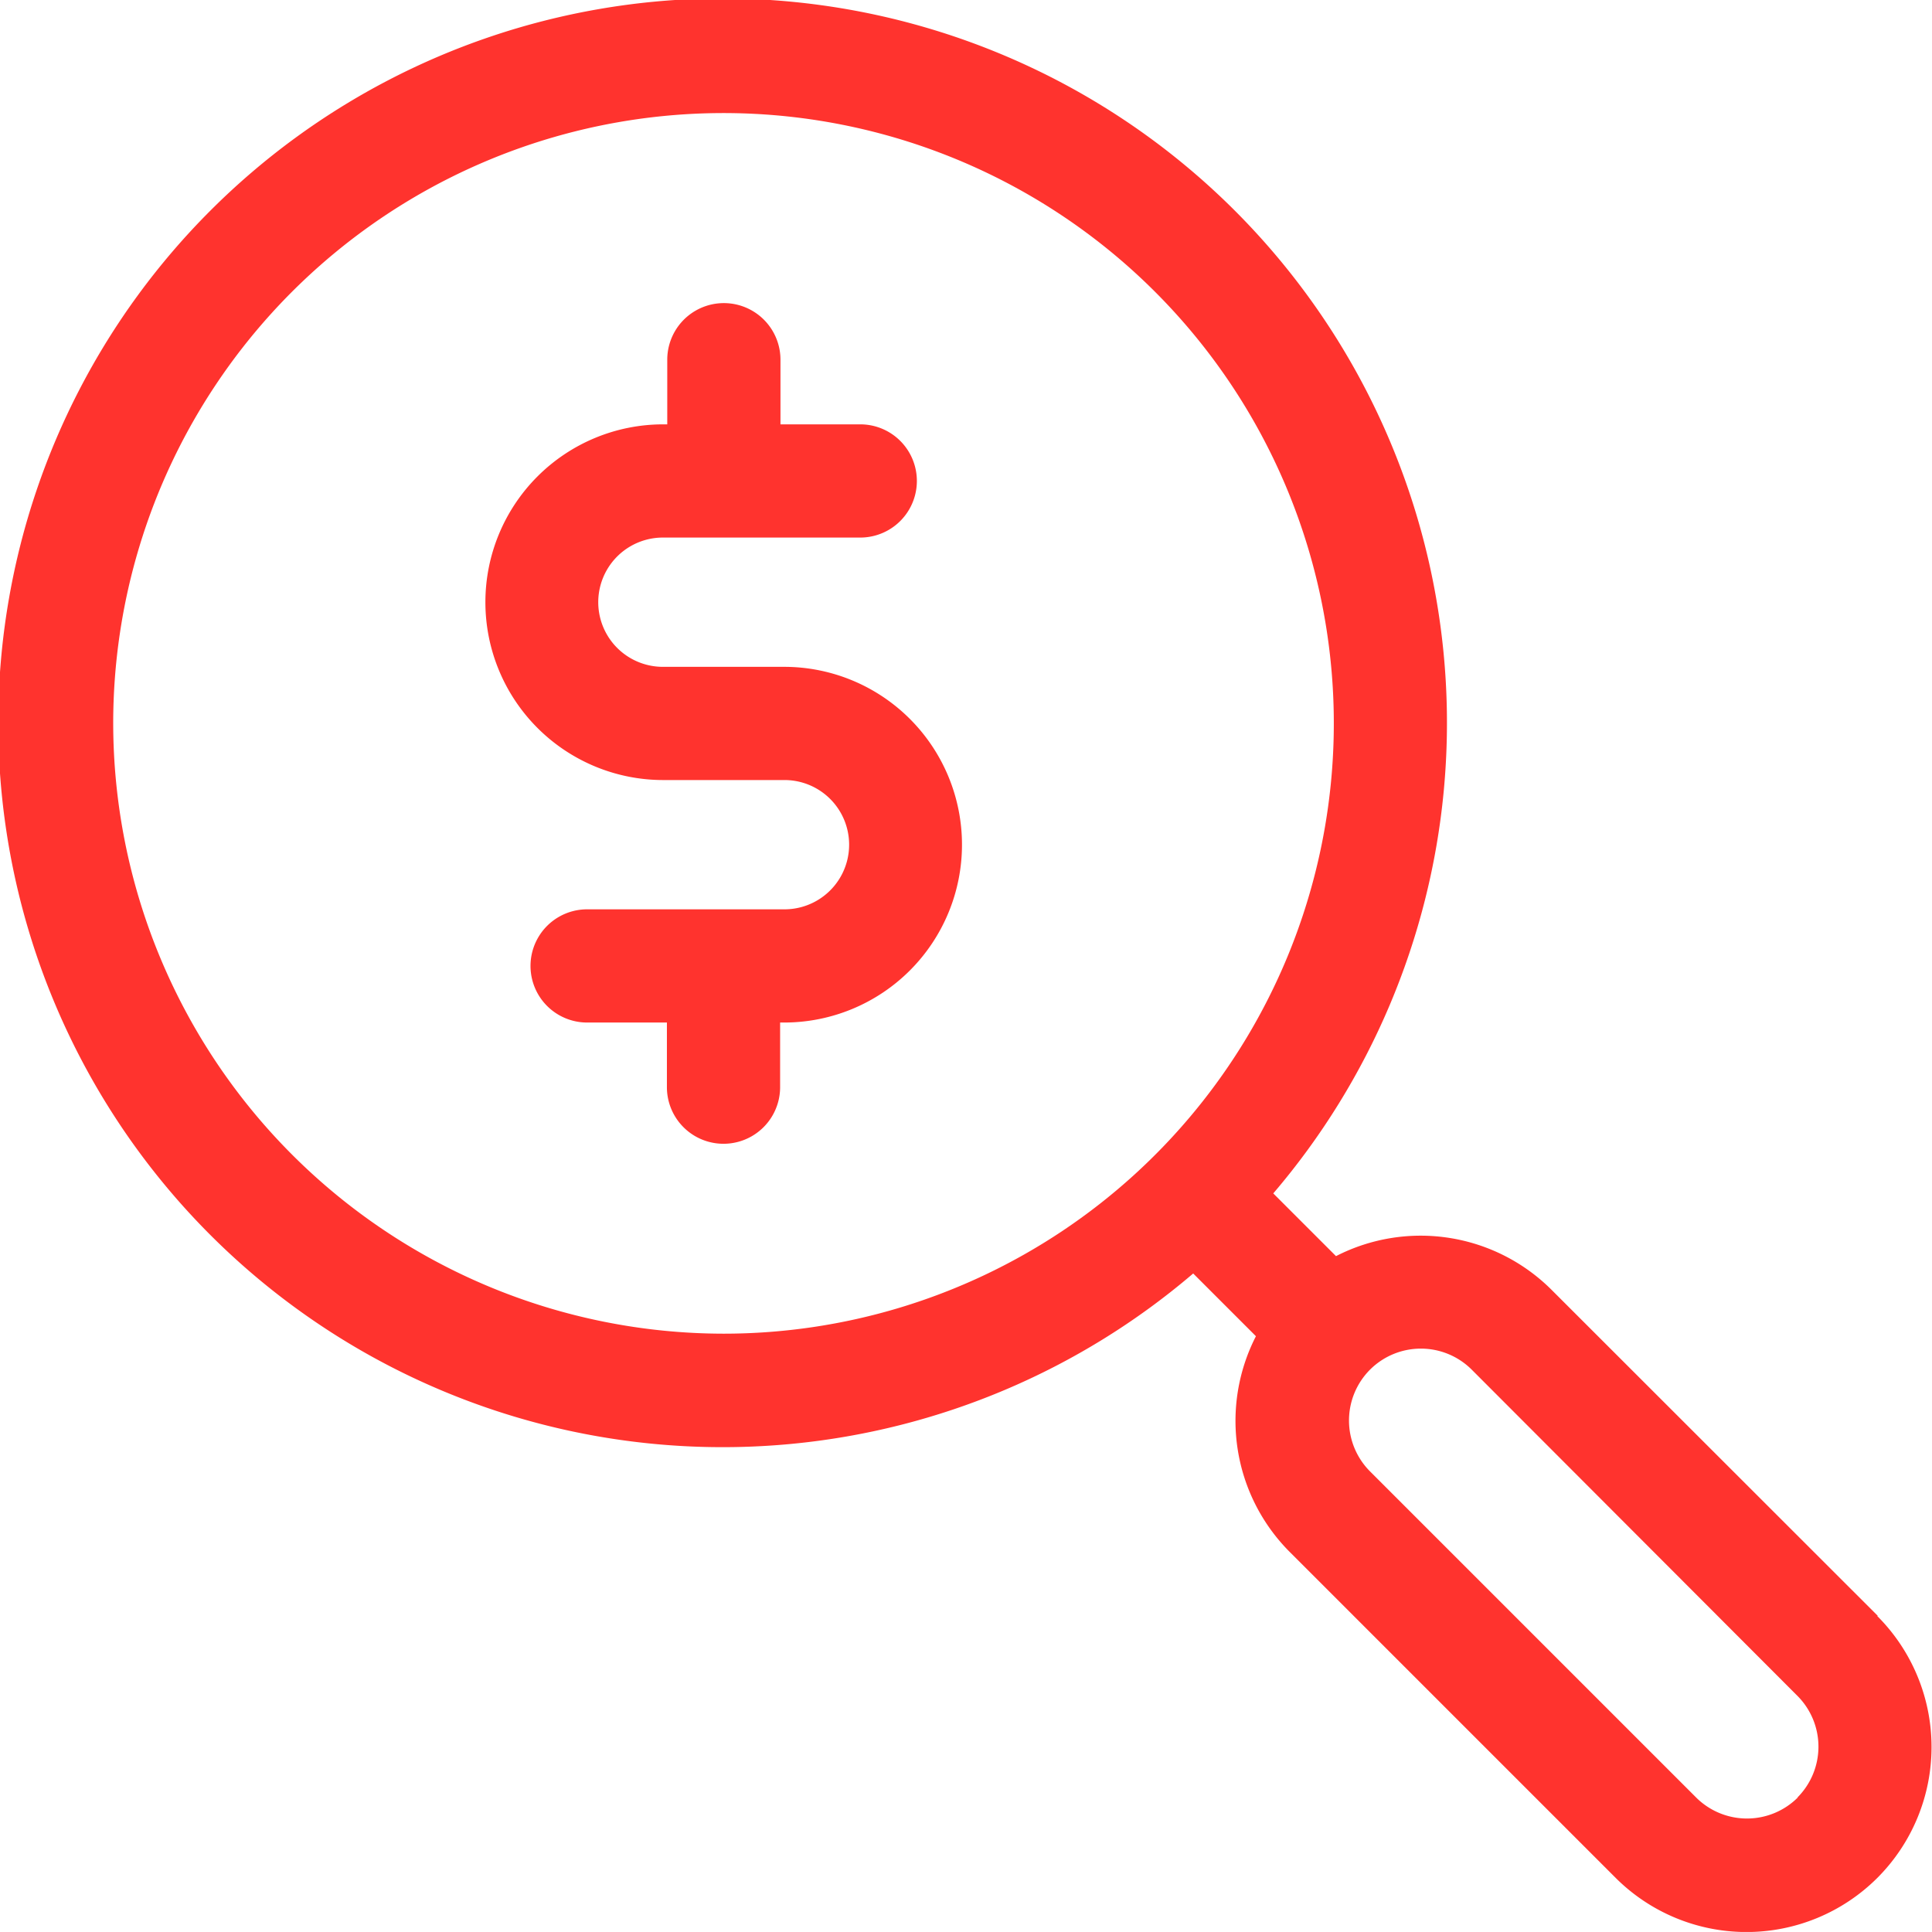
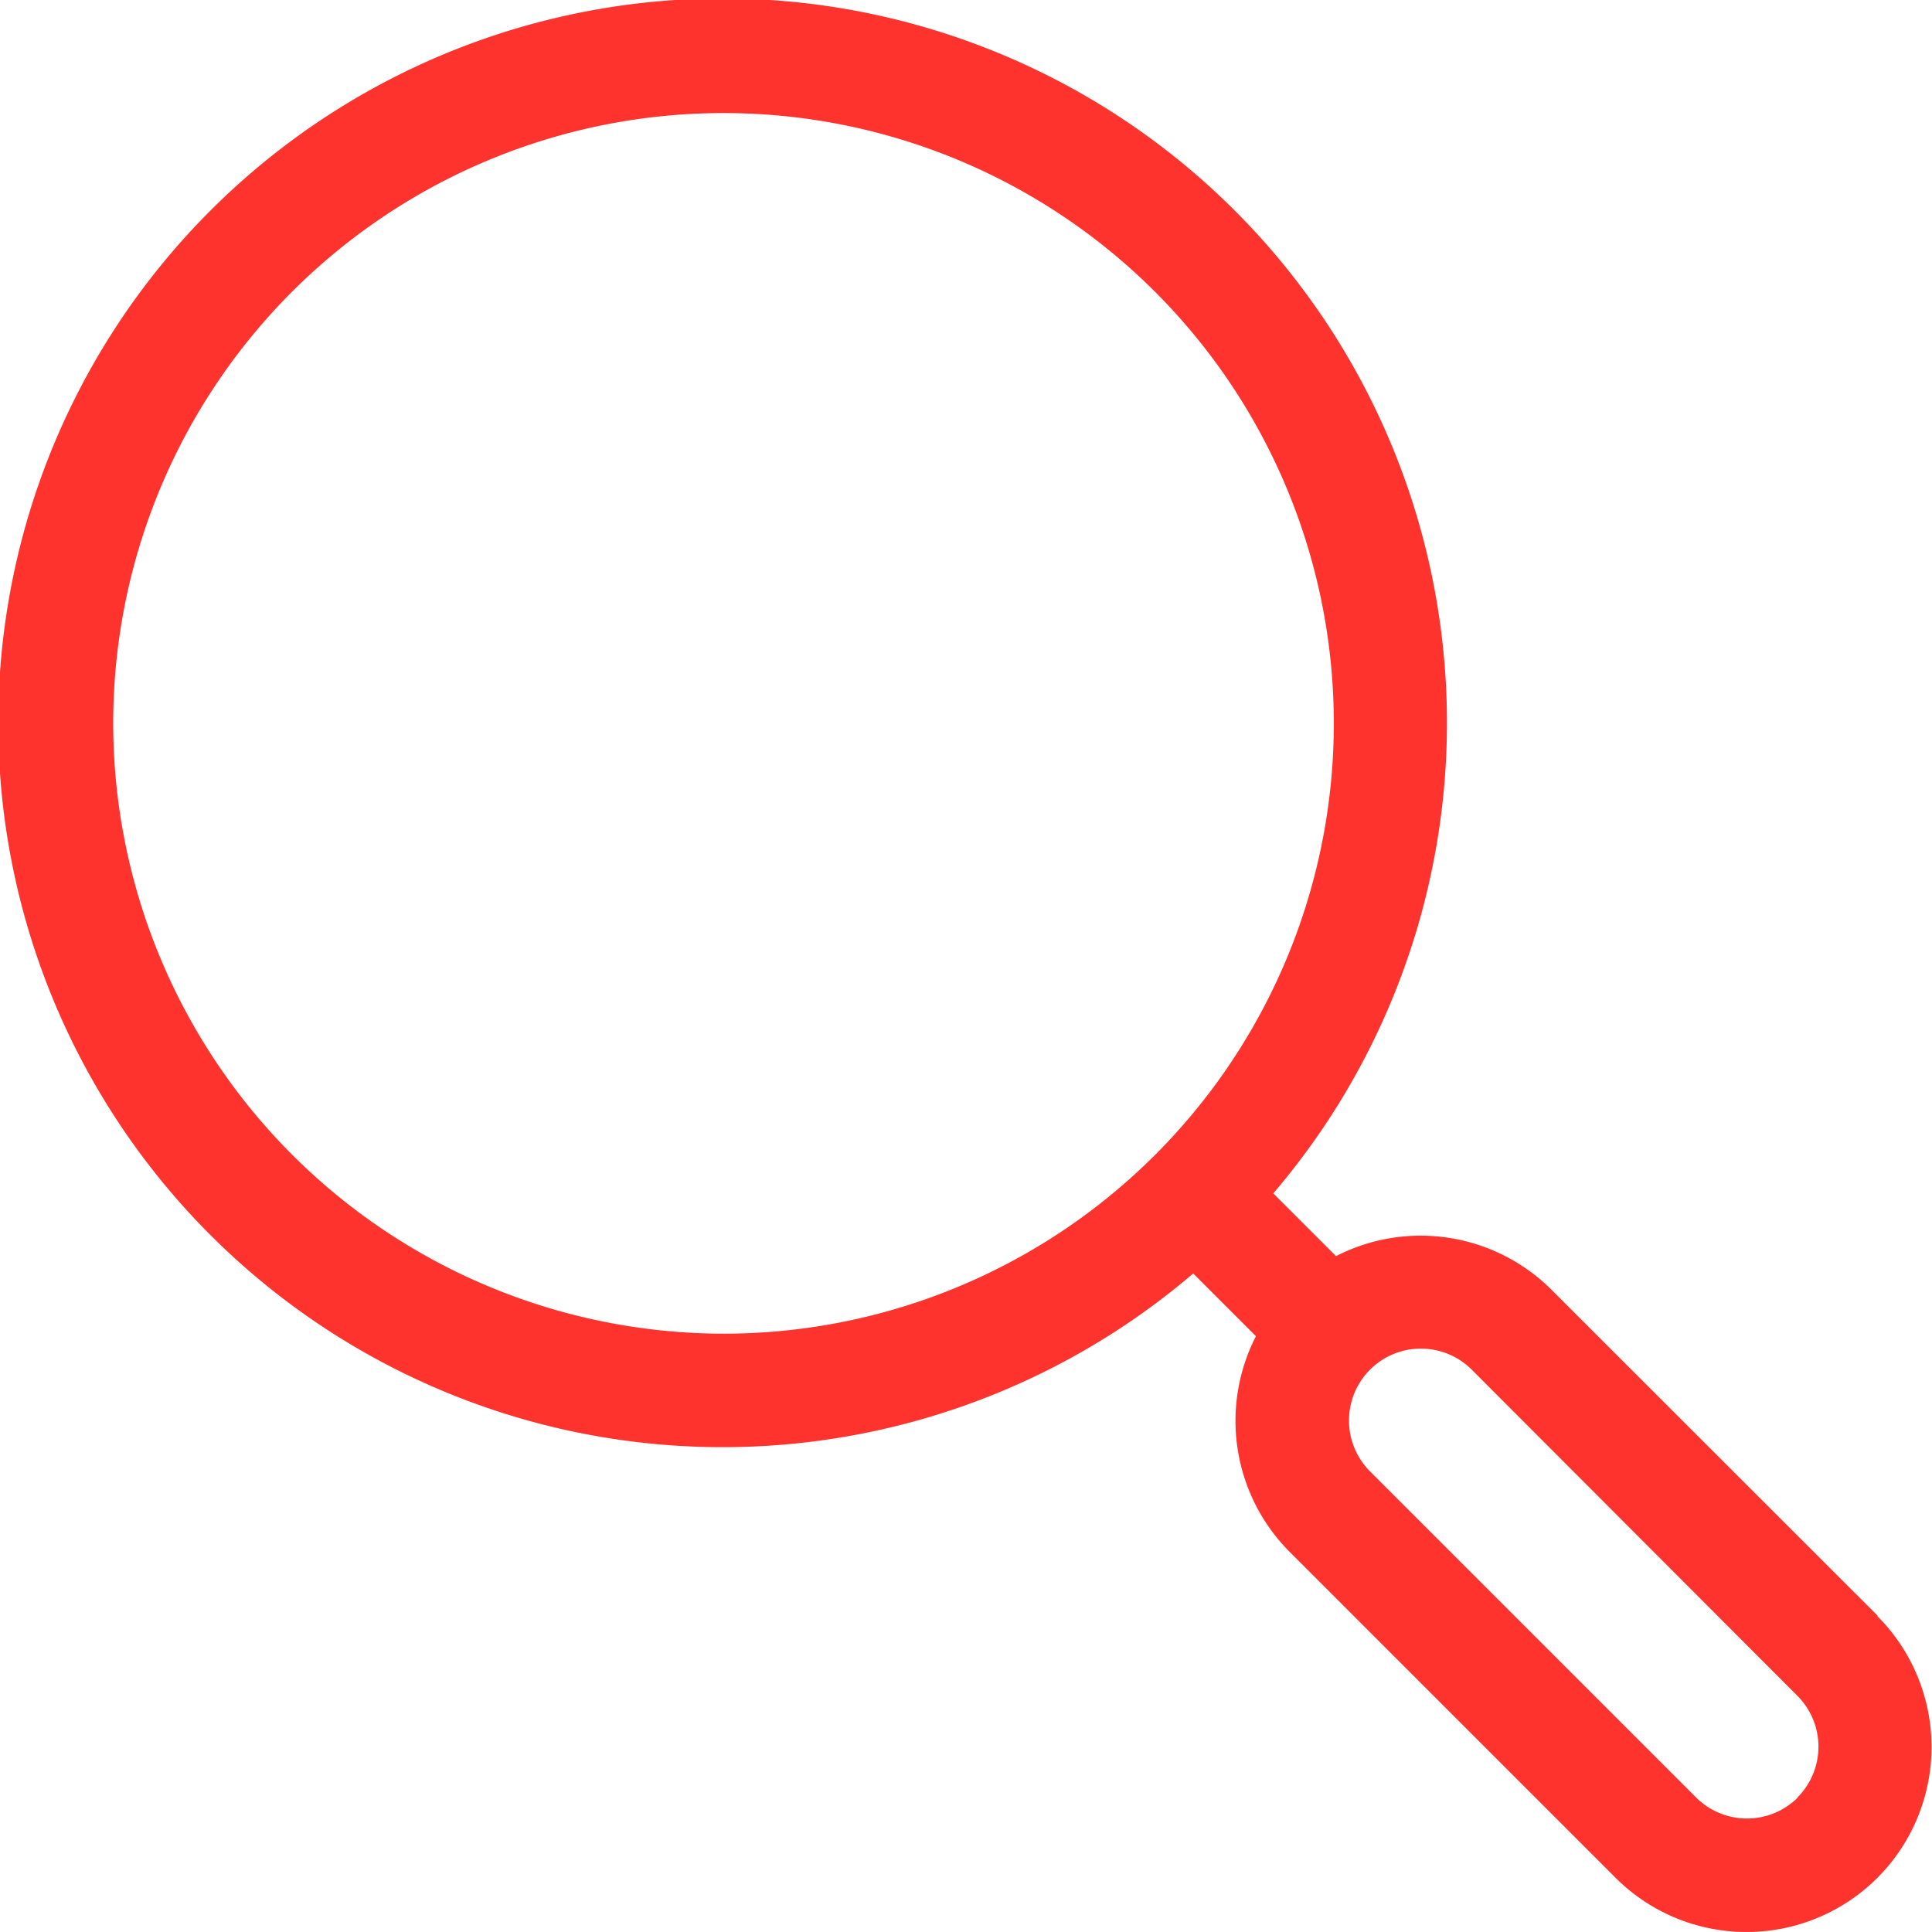
<svg xmlns="http://www.w3.org/2000/svg" width="27.408" height="27.407" viewBox="0 0 27.408 27.407">
  <g id="_6_-_market_abuse" data-name="6 - market abuse" transform="translate(-0.001 -0.001)">
-     <path id="Caminho_89" data-name="Caminho 89" d="M132.779,85.492h-1.72a.917.917,0,0,1,0-1.834h2.8a.8.8,0,1,0,0-1.606h-1.132v-.917a.8.8,0,1,0-1.606,0v.917h-.057a2.523,2.523,0,0,0,0,5.046h1.72a.917.917,0,0,1,0,1.834h-2.8a.8.8,0,0,0,0,1.606h1.132v.917a.8.8,0,0,0,1.606,0v-.917h.057a2.523,2.523,0,1,0,0-5.046Zm0,0" transform="translate(-121.654 -76.031)" fill="#ff332e" />
-     <path id="Caminho_90" data-name="Caminho 90" d="M26.639,22.923,22.013,18.3a2.629,2.629,0,0,0-3.059-.479l-.89-.89a10.276,10.276,0,1,0-1.136,1.136l.89.89a2.632,2.632,0,0,0,.478,3.059l4.626,4.626a2.627,2.627,0,0,0,3.711,0l0,0a2.627,2.627,0,0,0,0-3.715ZM1.607,10.264a8.658,8.658,0,1,1,8.658,8.657A8.668,8.668,0,0,1,1.607,10.264ZM25.506,25.5l0,0a1.021,1.021,0,0,1-1.444,0l-4.626-4.626a1.022,1.022,0,0,1,0-1.442l0,0a1.021,1.021,0,0,1,1.444,0L25.5,24.059a1.021,1.021,0,0,1,0,1.442Zm0,0" transform="translate(0 0)" fill="#ff332e" />
+     <path id="Caminho_90" data-name="Caminho 90" d="M26.639,22.923,22.013,18.3a2.629,2.629,0,0,0-3.059-.479l-.89-.89a10.276,10.276,0,1,0-1.136,1.136l.89.89a2.632,2.632,0,0,0,.478,3.059l4.626,4.626a2.627,2.627,0,0,0,3.711,0l0,0a2.627,2.627,0,0,0,0-3.715M1.607,10.264a8.658,8.658,0,1,1,8.658,8.657A8.668,8.668,0,0,1,1.607,10.264ZM25.506,25.5l0,0a1.021,1.021,0,0,1-1.444,0l-4.626-4.626a1.022,1.022,0,0,1,0-1.442l0,0a1.021,1.021,0,0,1,1.444,0L25.5,24.059a1.021,1.021,0,0,1,0,1.442Zm0,0" transform="translate(0 0)" fill="#ff332e" />
  </g>
</svg>